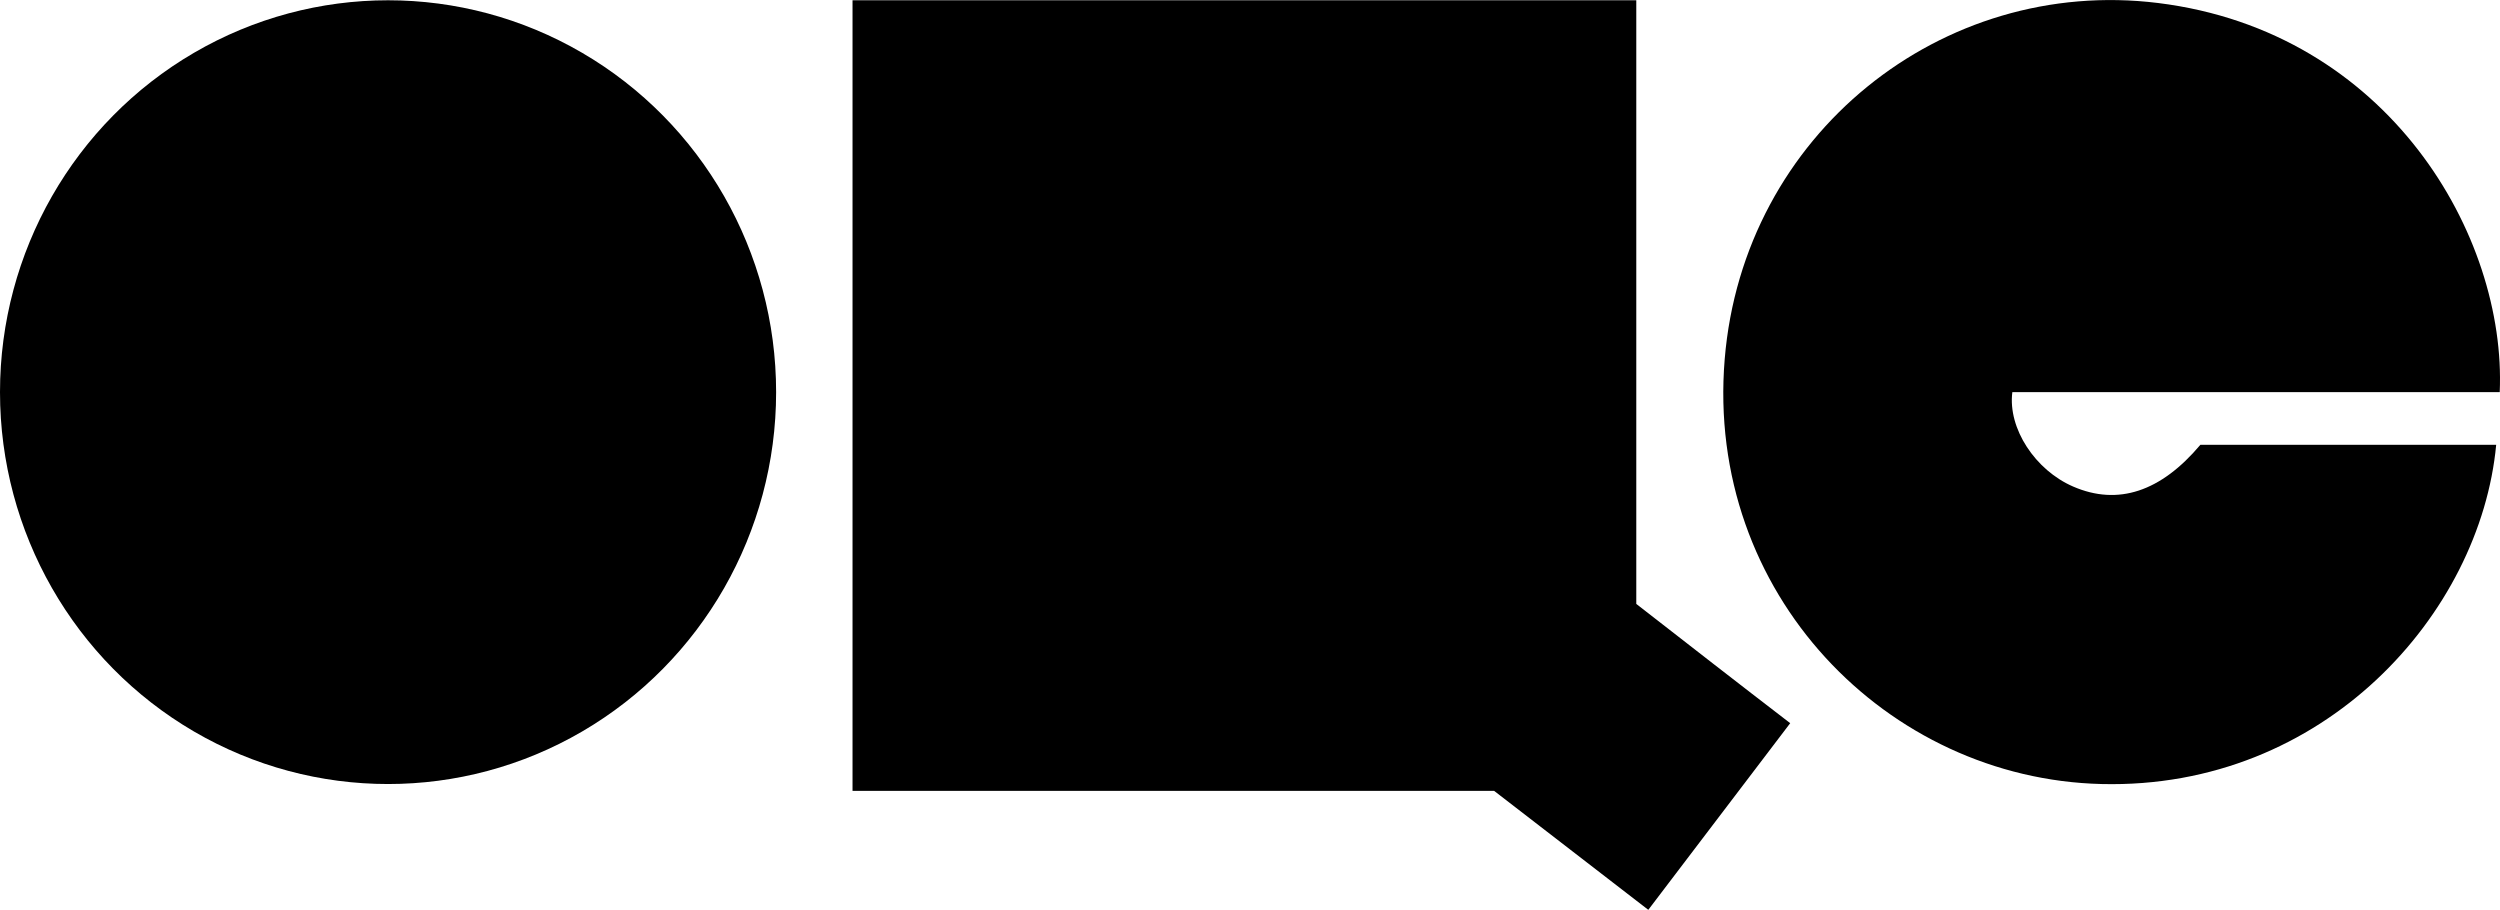
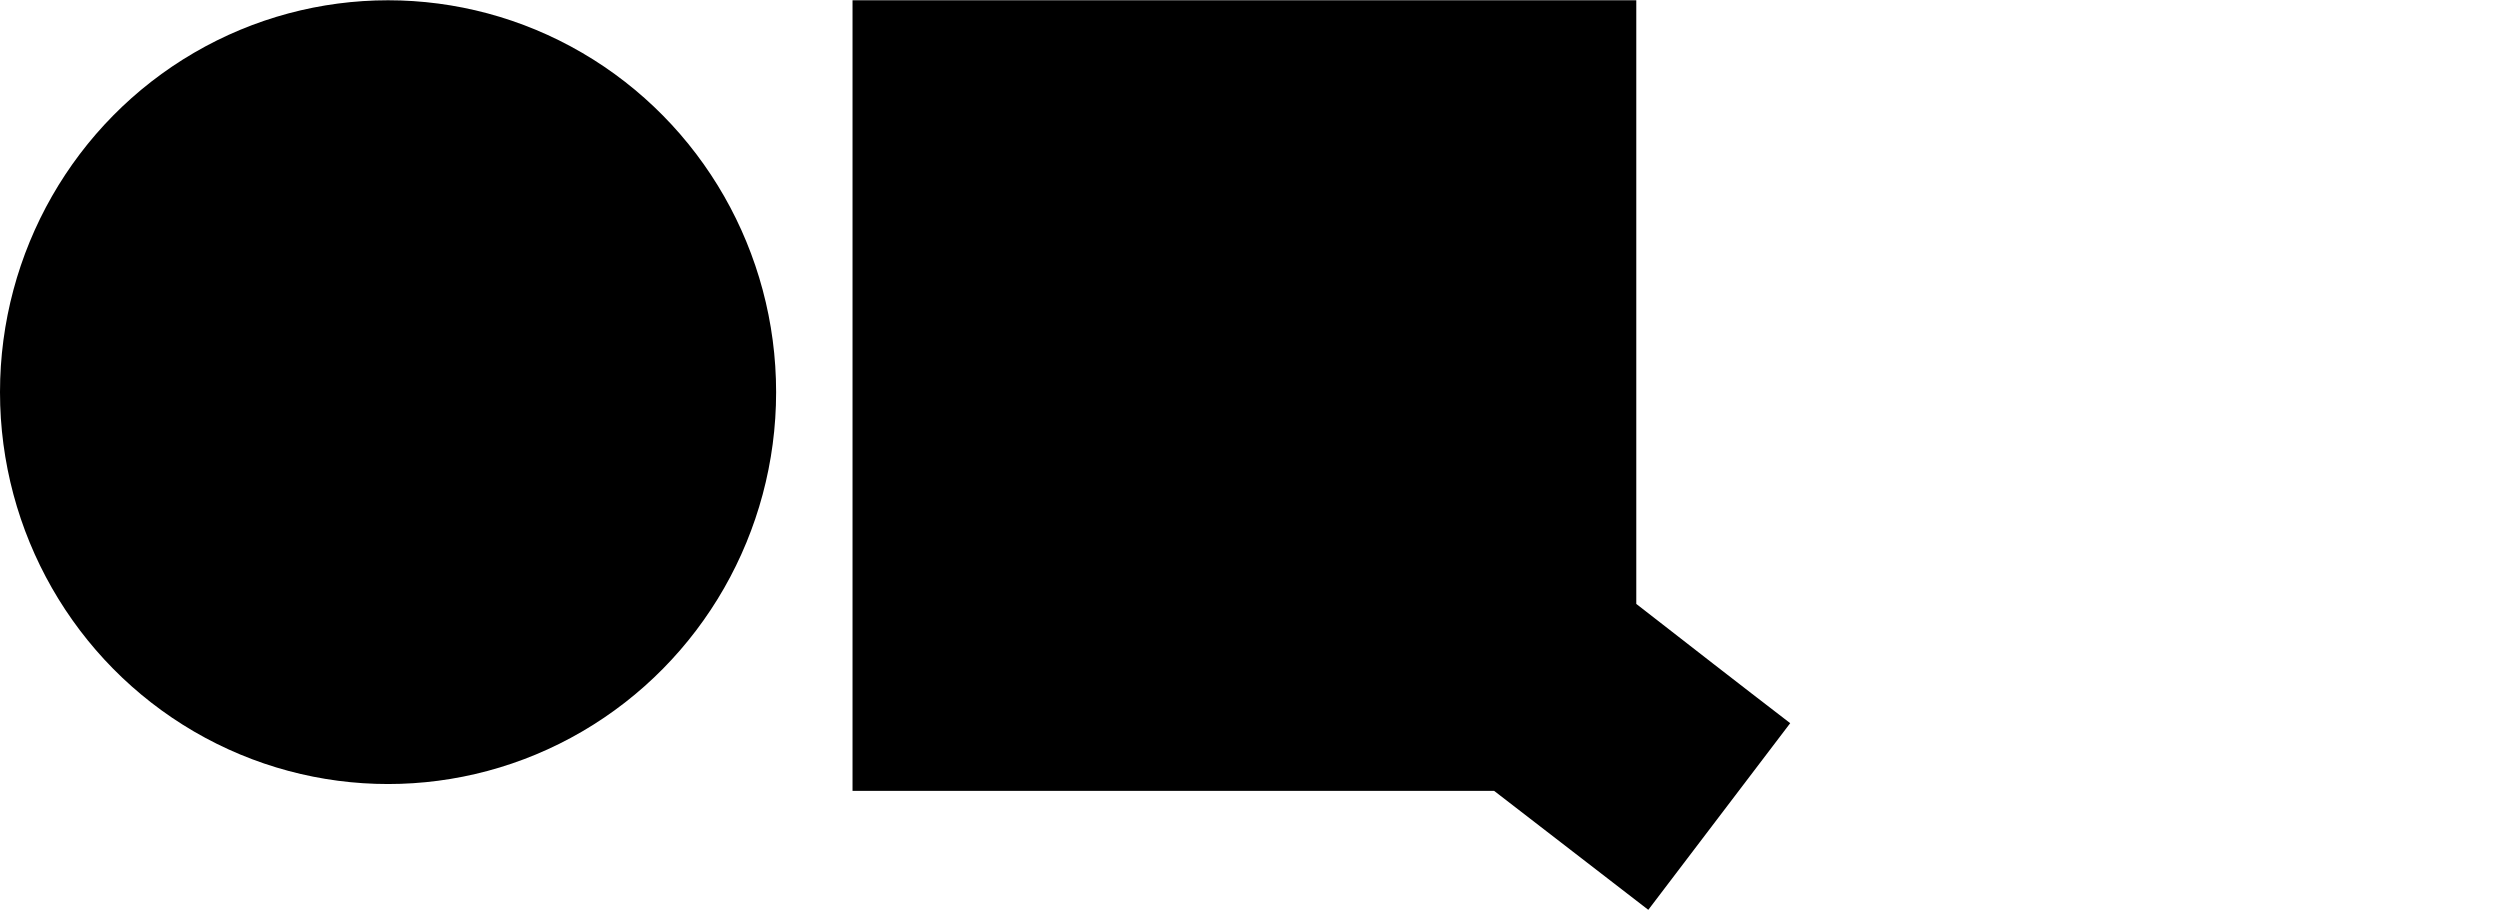
<svg xmlns="http://www.w3.org/2000/svg" version="1.1" id="Слой_1" x="0px" y="0px" viewBox="0 0 916.1 333.4" style="enable-background:new 0 0 916.1 333.4;" xml:space="preserve">
  <style type="text/css">
	.st0{display:none;}
</style>
  <g>
    <g>
      <path d="M656,265c-17.4,22.9-34.5,45.4-52,68.4c-18.9-14.6-37.6-29-56.5-43.6c-78.2,0-156.4,0-235.1,0c0-96.7,0-193,0-289.7    c95.6,0,191.1,0,287.2,0c0,73.8,0,147.5,0,221.2C618.5,236,637.1,250.5,656,265z" />
-       <path d="M916,143.7c-59.5,0-119.1,0-178.6,0c-1.7,13.3,8.4,28.6,22.3,34.6c16.4,7.1,32.1,1.9,46.6-15.3c36.2,0,72.3,0,108.4,0    c-5.8,61.8-63,126.3-144.6,124.3c-78.6-1.9-145.2-69.8-138.1-155.7C638.8,49.2,711.6-8.7,790.8,1.1    C875.4,11.6,918.5,86.5,916,143.7z" />
-       <path class="st0" d="M256.8,99.8c10.6,26.1,14.6,53.3,12.2,82.2c-3.5-3.5-7-7-10.9-10.9c-9.3,8.1-18.3,15.9-27.7,24.2    c-9.7-8.1-19.1-15.9-28.9-24.1c-9.4,8.3-18.4,16.2-27.9,24.6c-9.4-8.4-18.3-16.3-27.7-24.6c-9.6,8-19.1,15.8-29,24.1    c-9.3-7.9-18.4-15.7-28.1-23.9c-8.9,7.9-17.7,15.7-27.1,24c-9.7-8.2-19.1-16.3-29.3-25c-3.5,3.6-6.9,7.2-10.4,10.8    c-0.4-0.2-0.7-0.4-1.1-0.6c-1.4-27.5,2.7-54.1,13.3-81.2c9.1,8.1,17.2,15.3,25.9,23c9.3-8,18.4-15.9,28.1-24.3    c9.3,8,18.5,15.8,28.3,24.1c9.3-8.3,18.4-16.3,27.7-24.5c9.7,8.7,18.6,16.6,28,24.9c9.6-8.2,18.8-16,28.6-24.4    c9,8.1,18,16.1,27.5,24.7c9.1-8.1,17.8-15.8,26.5-23.6C255.6,99.5,256.2,99.6,256.8,99.8z" />
-       <path class="st0" d="M32.8,194.4c9.2,8.2,18.3,16.2,27.9,24.8c9.1-8.1,18.1-16.1,27.9-24.8c9.5,8.2,18.8,16.1,28.5,24.5    c9-7.8,17.9-15.4,27.1-23.4c9.6,8.2,18.7,15.9,27.9,23.9c9.6-8.2,18.8-16.1,28.7-24.5c9.1,8.1,17.9,16.1,27.3,24.4    c9.5-8.4,18.7-16.6,28.6-25.3c3.6,3.4,6.9,6.5,10.2,9.7c-1.3,10.5-4.4,20.2-8.5,29.5c-13.9,31.3-38.2,50.4-71,58.2    c-32.5,7.8-65.1,7.4-96.9-4c-33.6-12.1-54.1-36.3-63.8-70.2c-0.5-1.6-0.8-3.2-1.2-4.8C23.4,204.7,25.3,199.7,32.8,194.4z" />
+       <path class="st0" d="M256.8,99.8c10.6,26.1,14.6,53.3,12.2,82.2c-3.5-3.5-7-7-10.9-10.9c-9.3,8.1-18.3,15.9-27.7,24.2    c-9.7-8.1-19.1-15.9-28.9-24.1c-9.4,8.3-18.4,16.2-27.9,24.6c-9.4-8.4-18.3-16.3-27.7-24.6c-9.6,8-19.1,15.8-29,24.1    c-9.3-7.9-18.4-15.7-28.1-23.9c-8.9,7.9-17.7,15.7-27.1,24c-9.7-8.2-19.1-16.3-29.3-25c-3.5,3.6-6.9,7.2-10.4,10.8    c-0.4-0.2-0.7-0.4-1.1-0.6c9.1,8.1,17.2,15.3,25.9,23c9.3-8,18.4-15.9,28.1-24.3    c9.3,8,18.5,15.8,28.3,24.1c9.3-8.3,18.4-16.3,27.7-24.5c9.7,8.7,18.6,16.6,28,24.9c9.6-8.2,18.8-16,28.6-24.4    c9,8.1,18,16.1,27.5,24.7c9.1-8.1,17.8-15.8,26.5-23.6C255.6,99.5,256.2,99.6,256.8,99.8z" />
      <path class="st0" d="M229.1,98.2c-9.6-8.1-18.5-15.6-27.9-23.5c-9.3,7.9-18.4,15.5-28,23.6c-9.1-7.9-17.9-15.4-27.1-23.4    c-9.5,8-18.7,15.8-28.6,24.2c-9.4-8.3-18.7-16.5-28.4-25.1C79.9,82.2,71,90.2,61.5,98.6C55,93,48.7,87.7,42.5,82.4    c0.6-1.7,0.7-2.9,1.3-3.9c16.1-30,37.8-54.5,67.9-71.3c24-13.4,47.2-12,70.5,1.6c28.4,16.5,48.8,40.4,64.4,68.7    c0.5,1,0.8,2.2,1.4,4.1C242,86.9,235.9,92.3,229.1,98.2z" />
    </g>
    <ellipse cx="142.2" cy="143.7" rx="142.2" ry="143.6" />
  </g>
</svg>